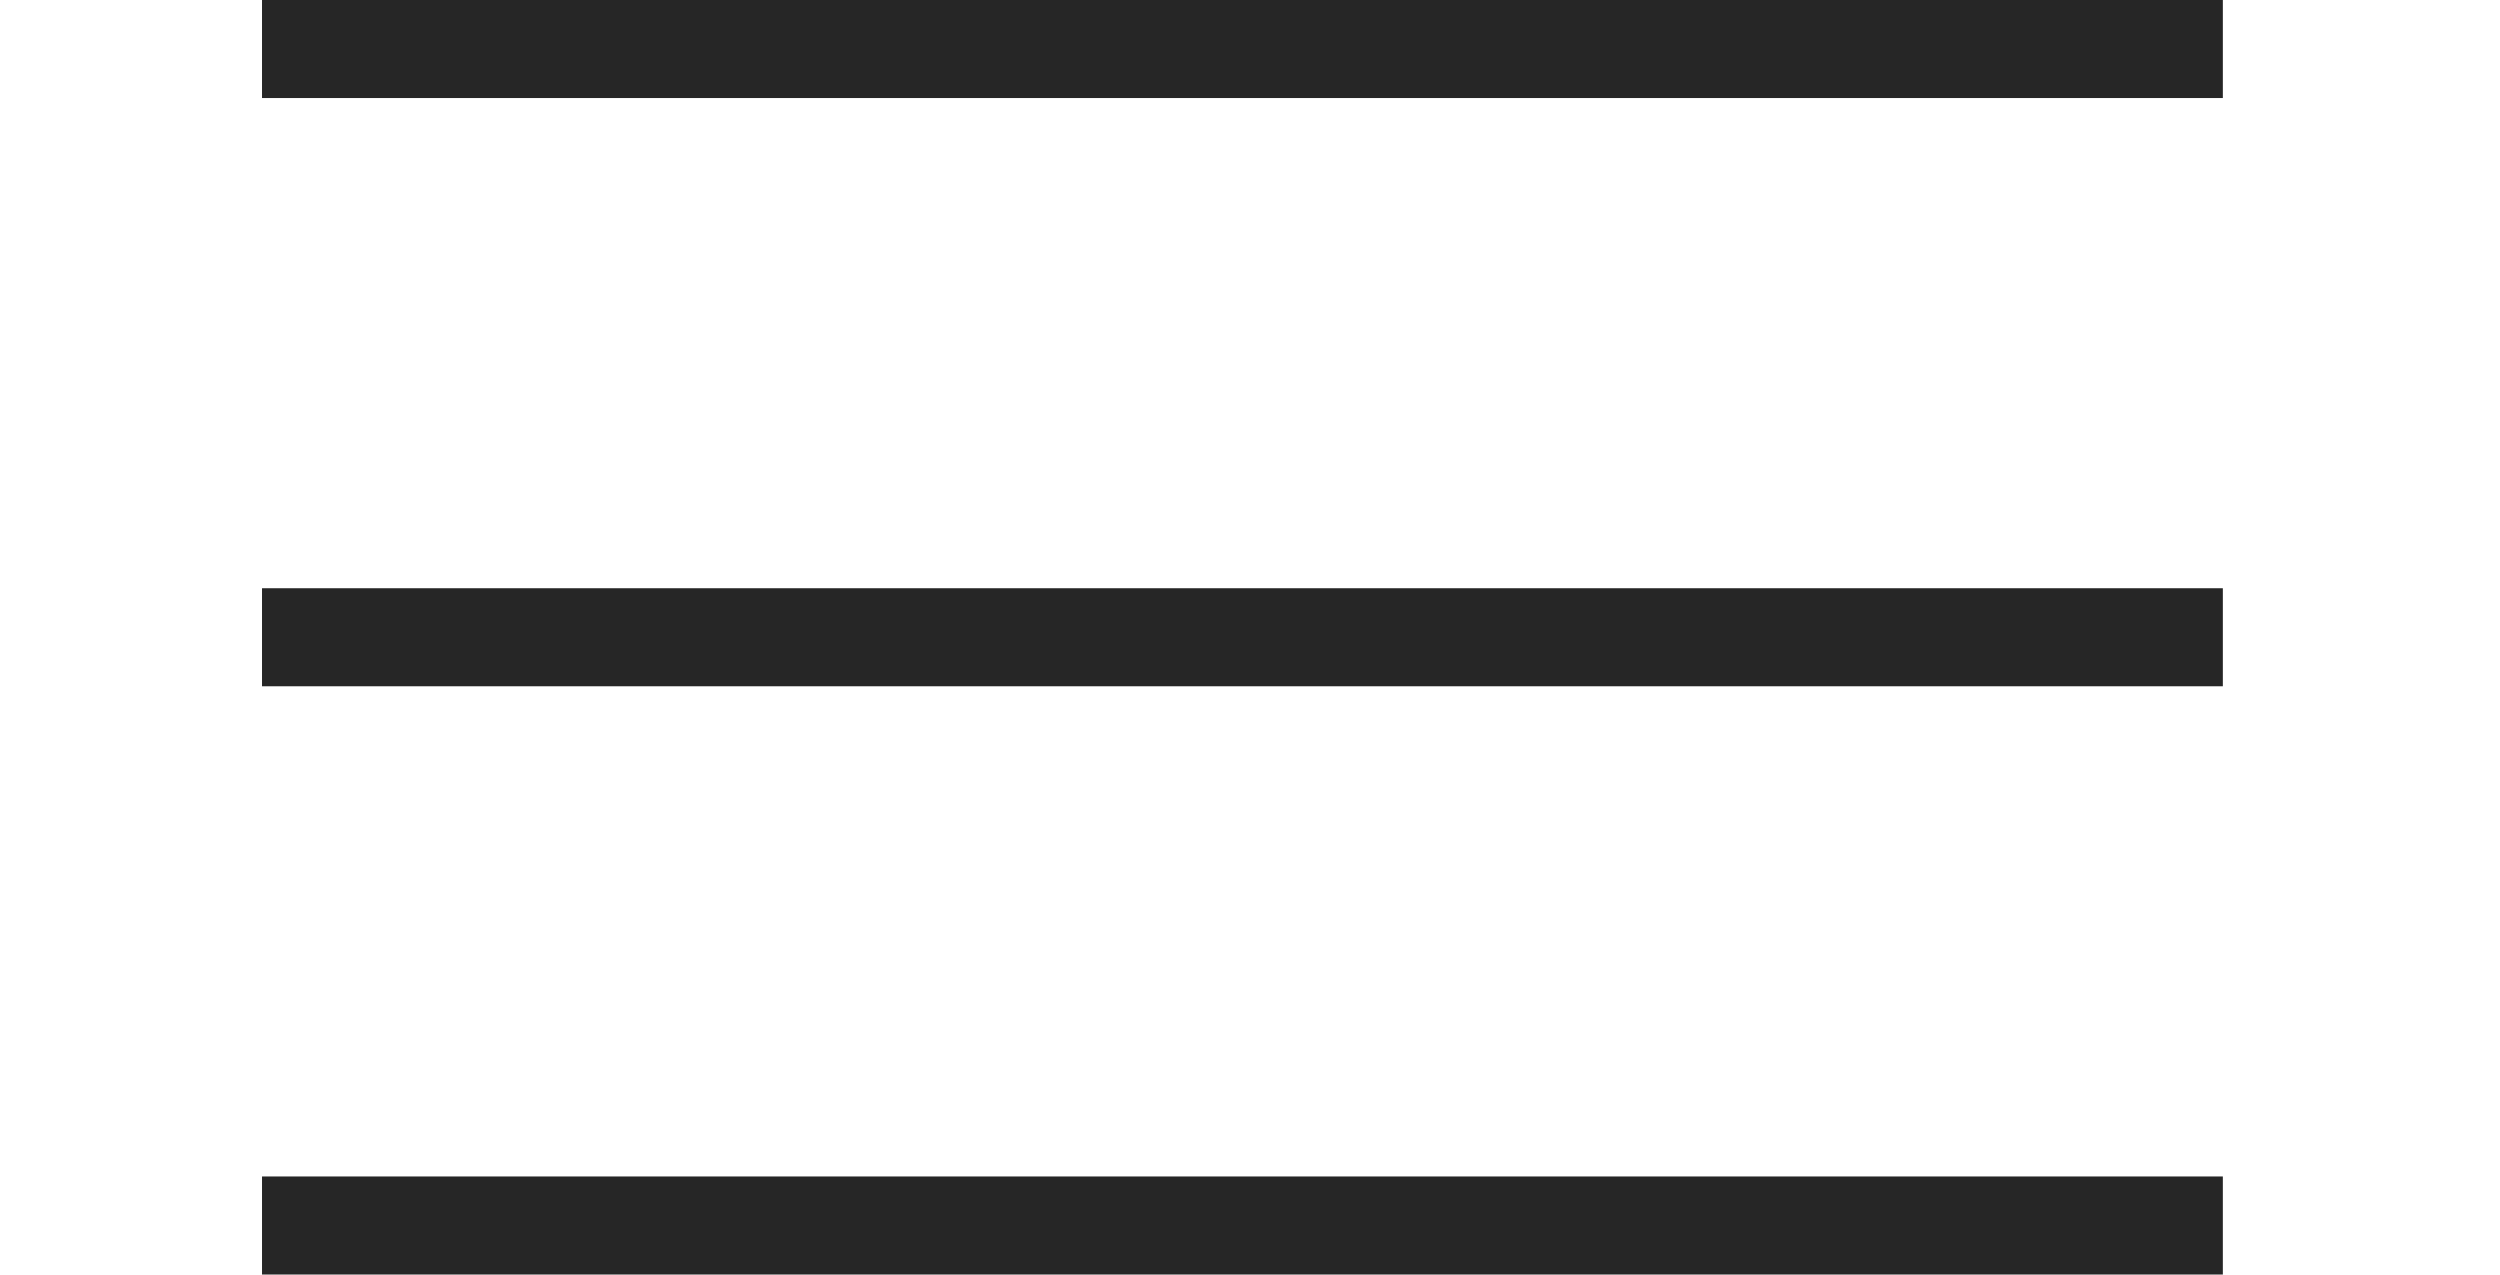
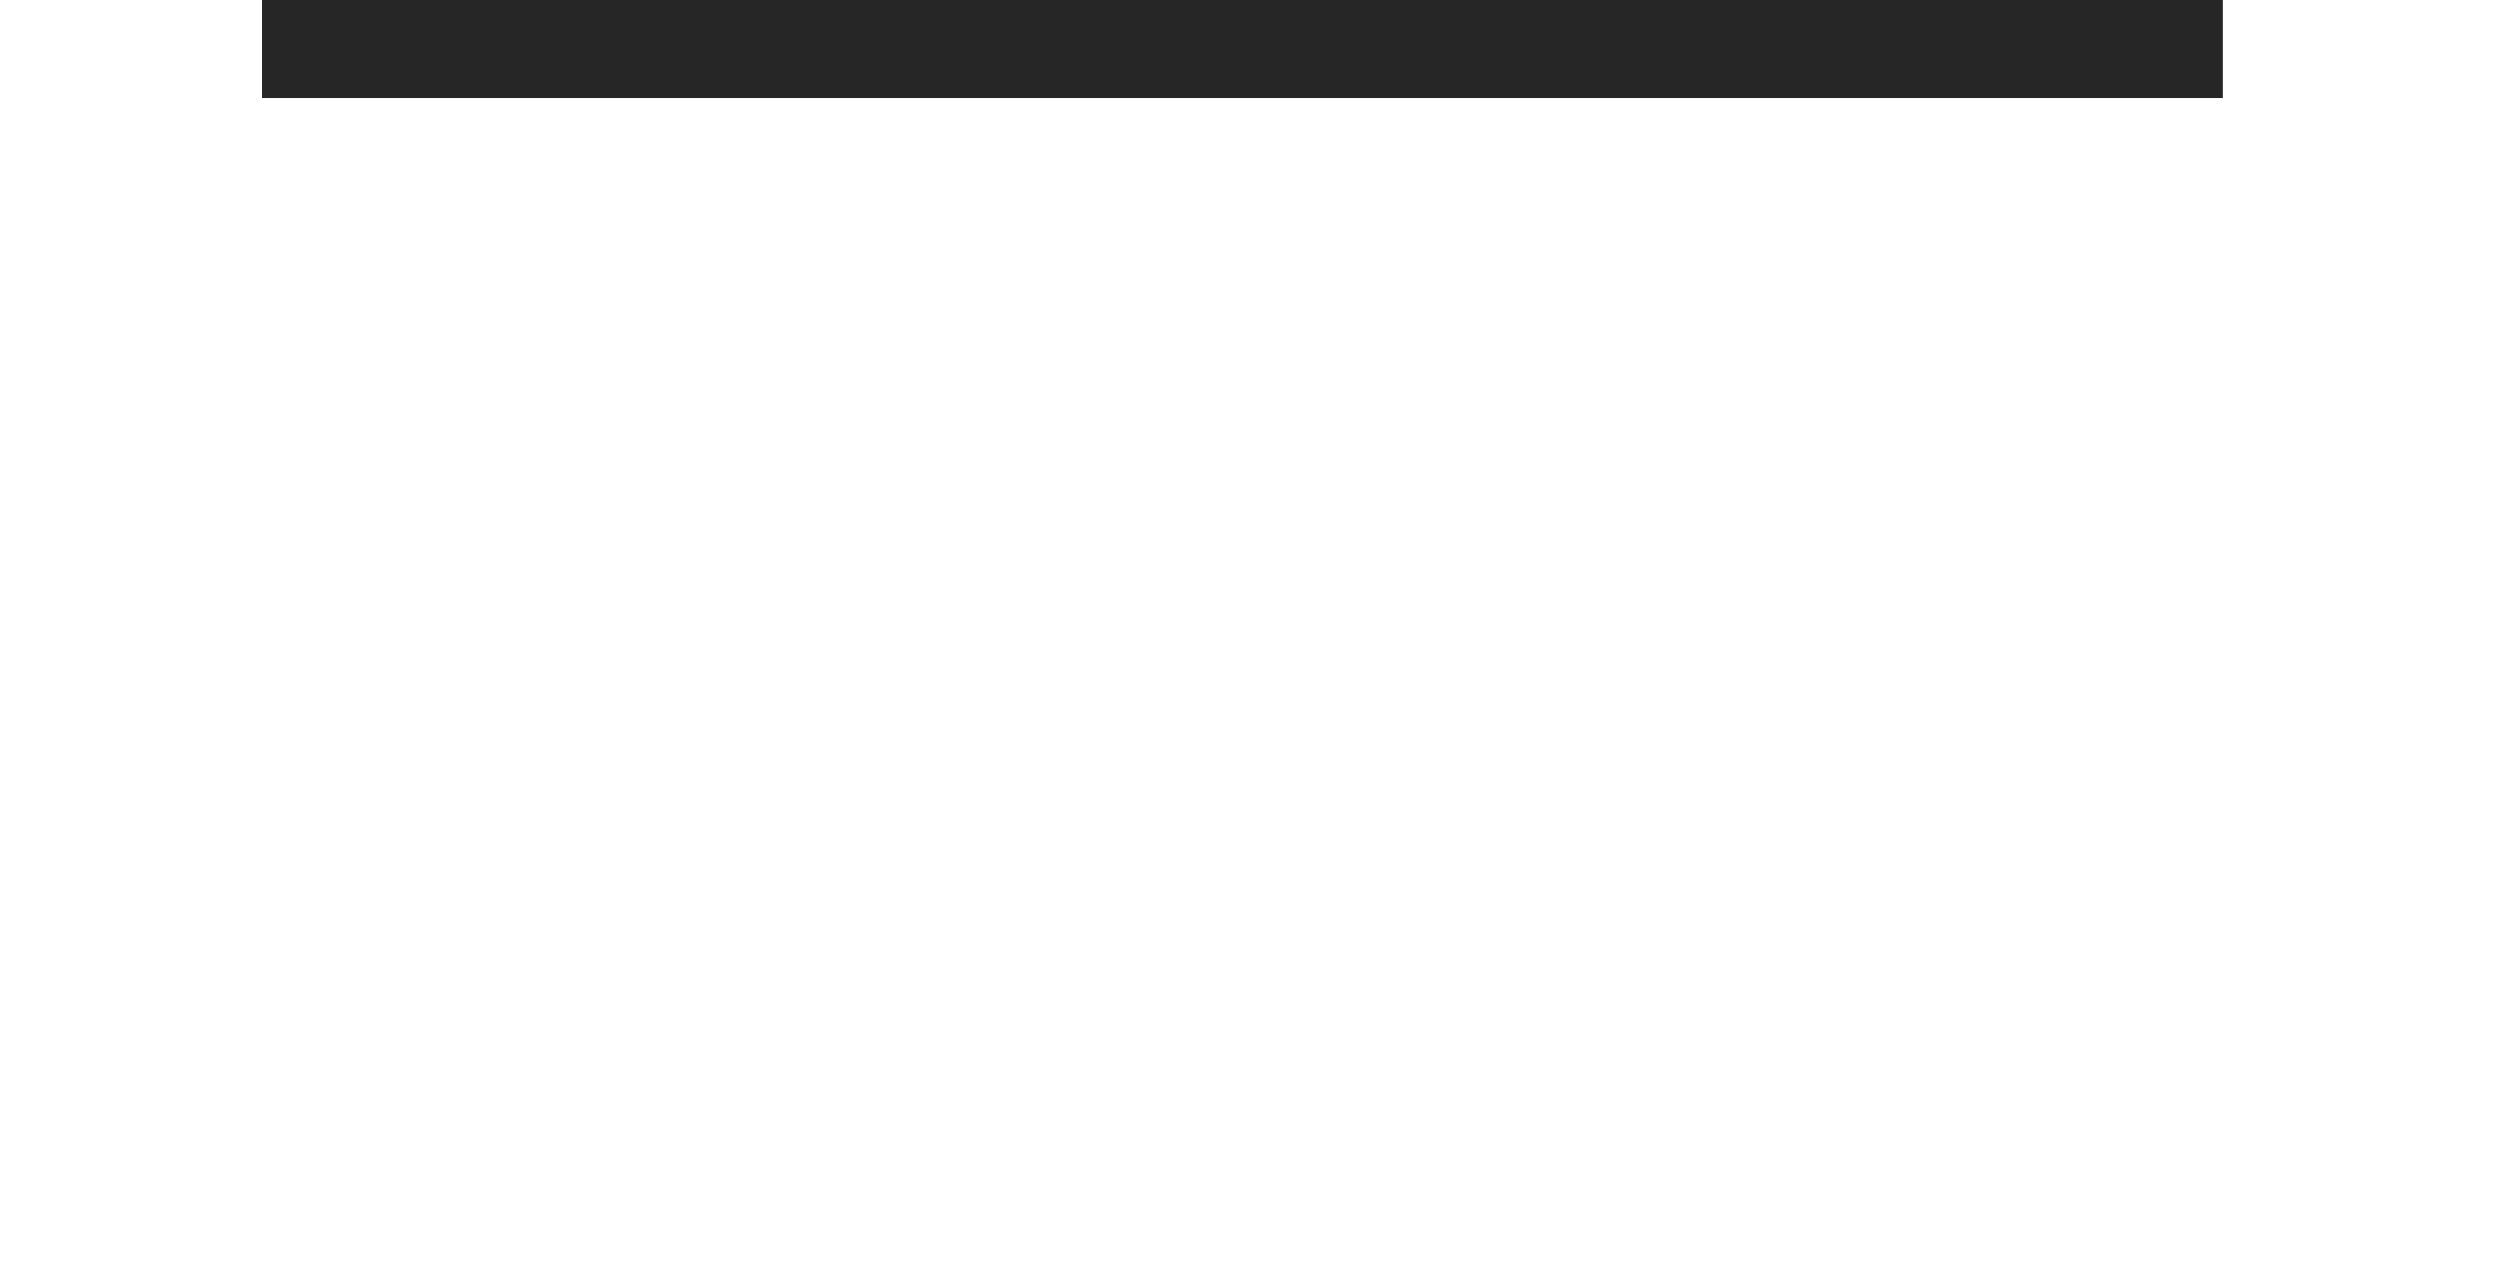
<svg xmlns="http://www.w3.org/2000/svg" width="51" height="26" viewBox="0 0 51 26" fill="none">
  <line x1="45.346" y1="1" x2="5.345" y2="1" stroke="#262626" stroke-width="2" />
-   <line x1="45.346" y1="13" x2="5.345" y2="13" stroke="#262626" stroke-width="2" />
-   <line x1="45.346" y1="25" x2="5.345" y2="25" stroke="#262626" stroke-width="2" />
</svg>